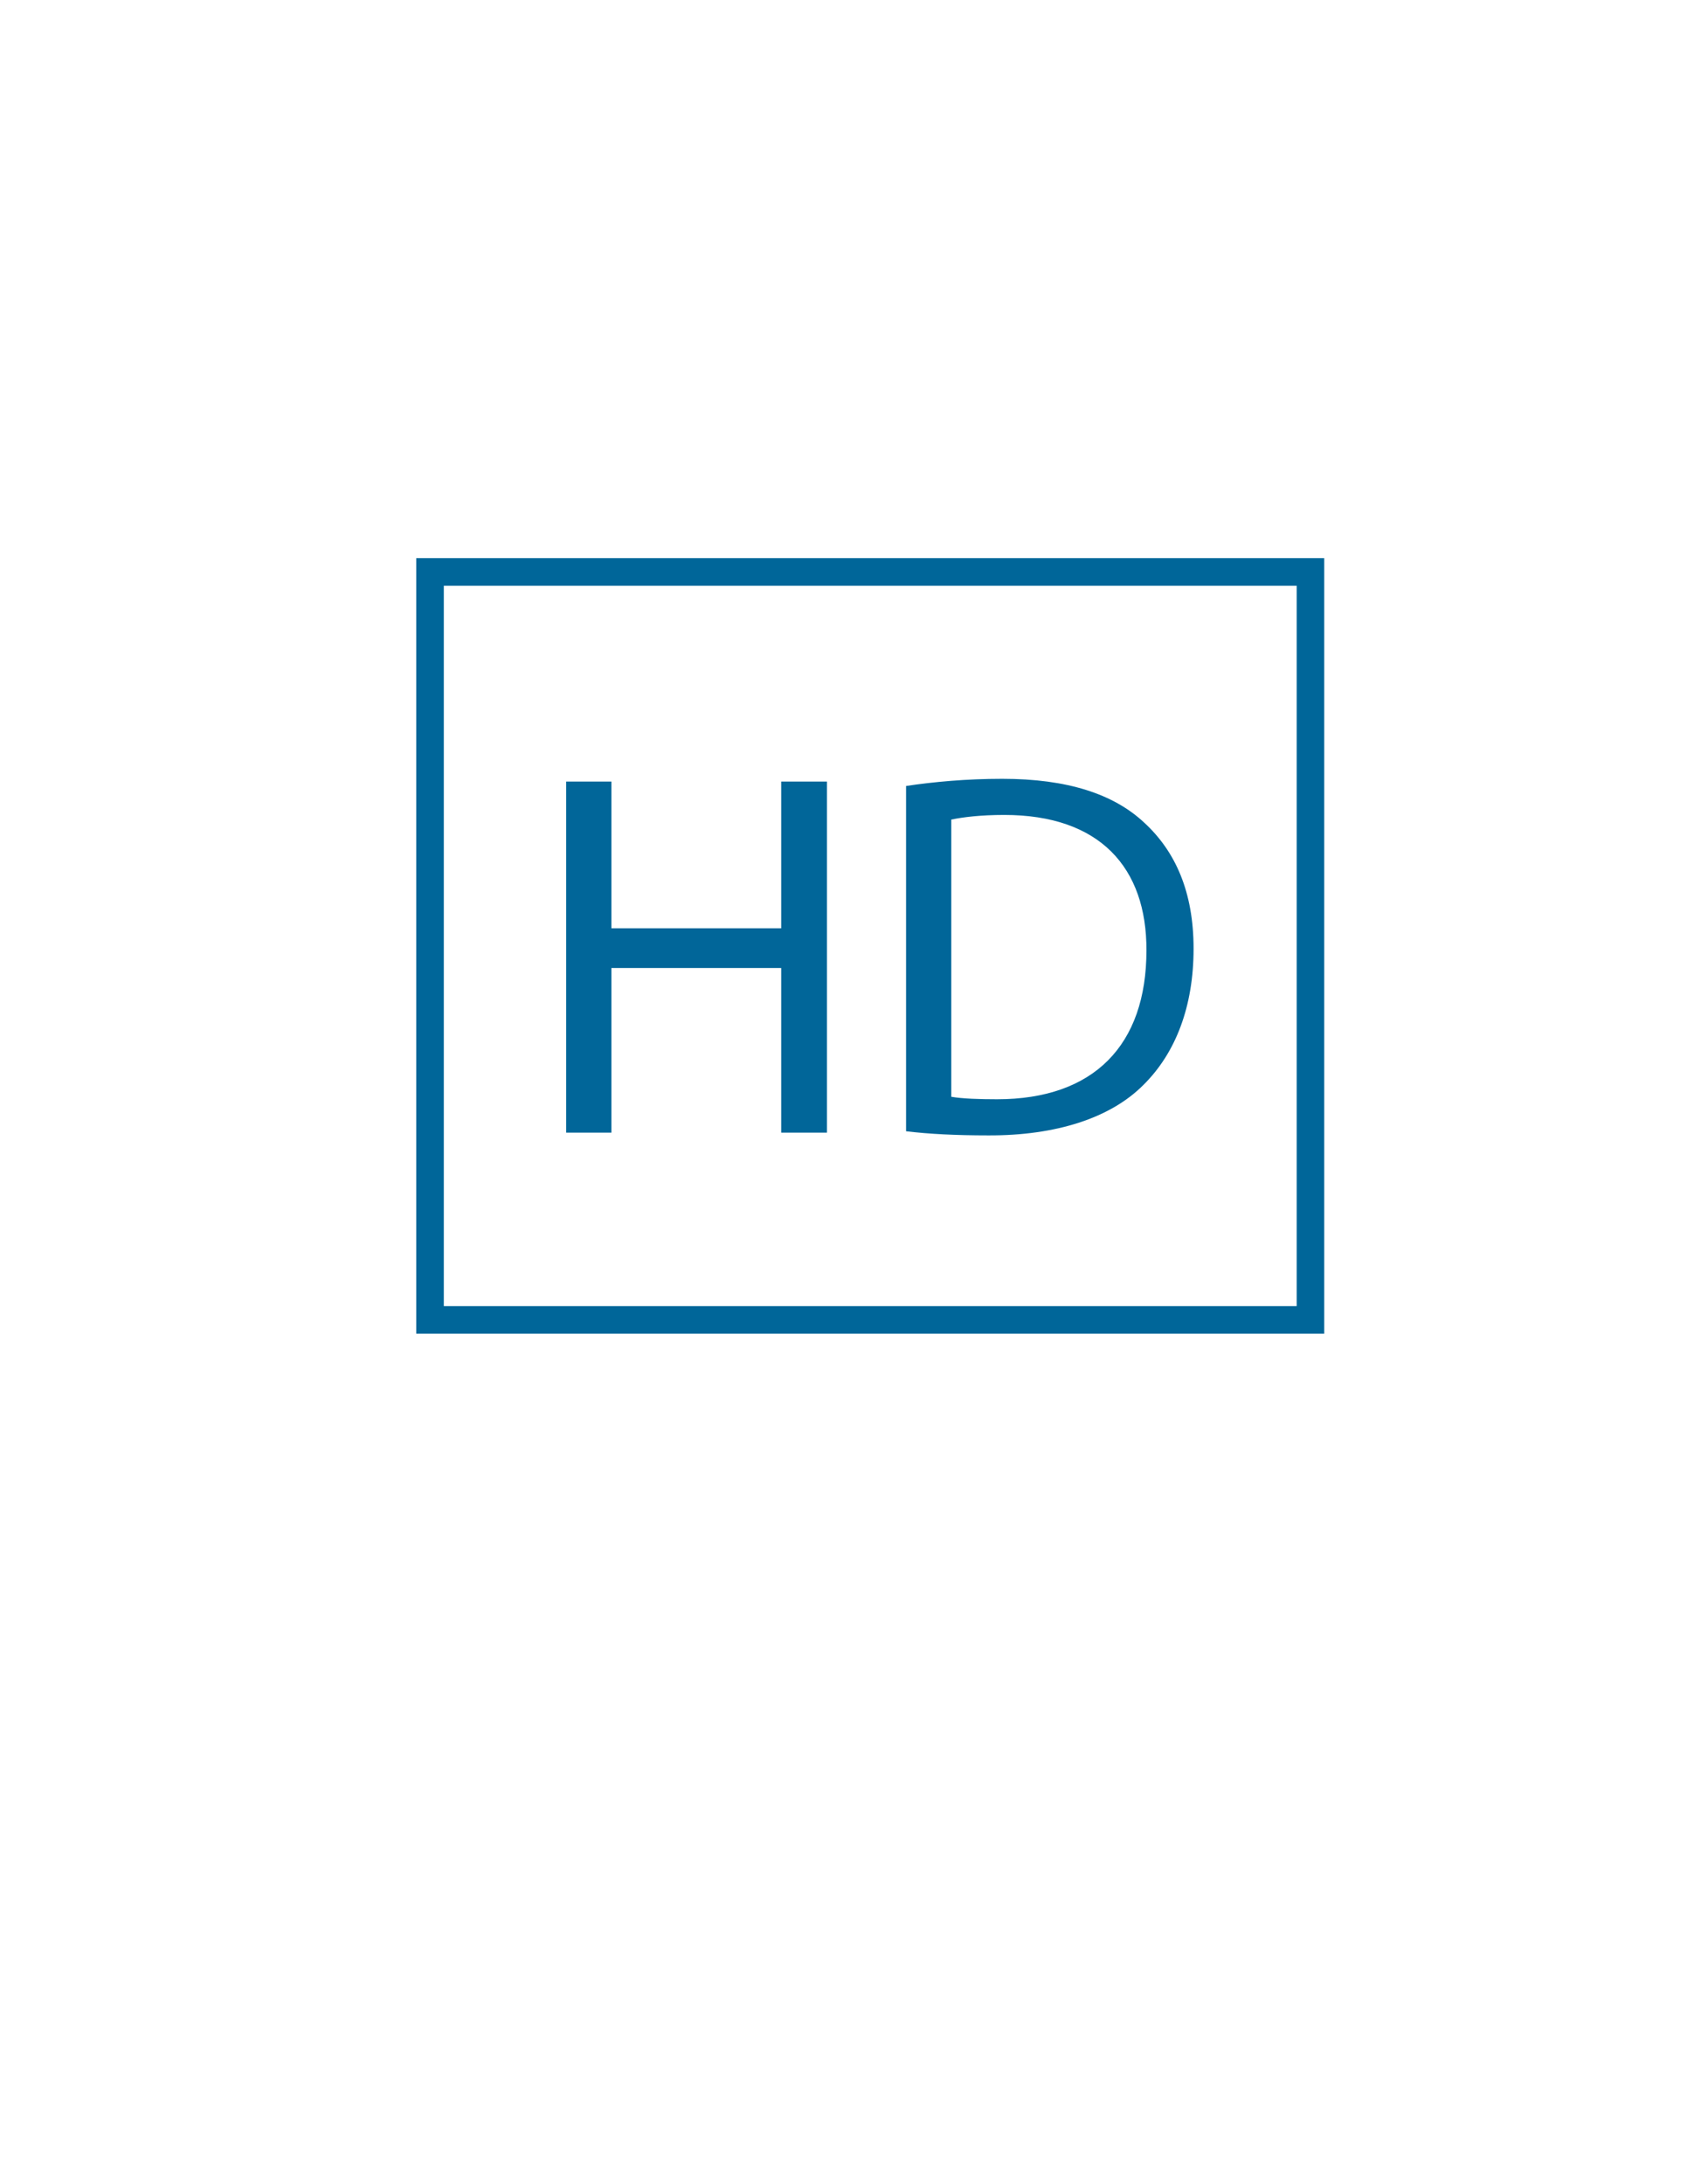
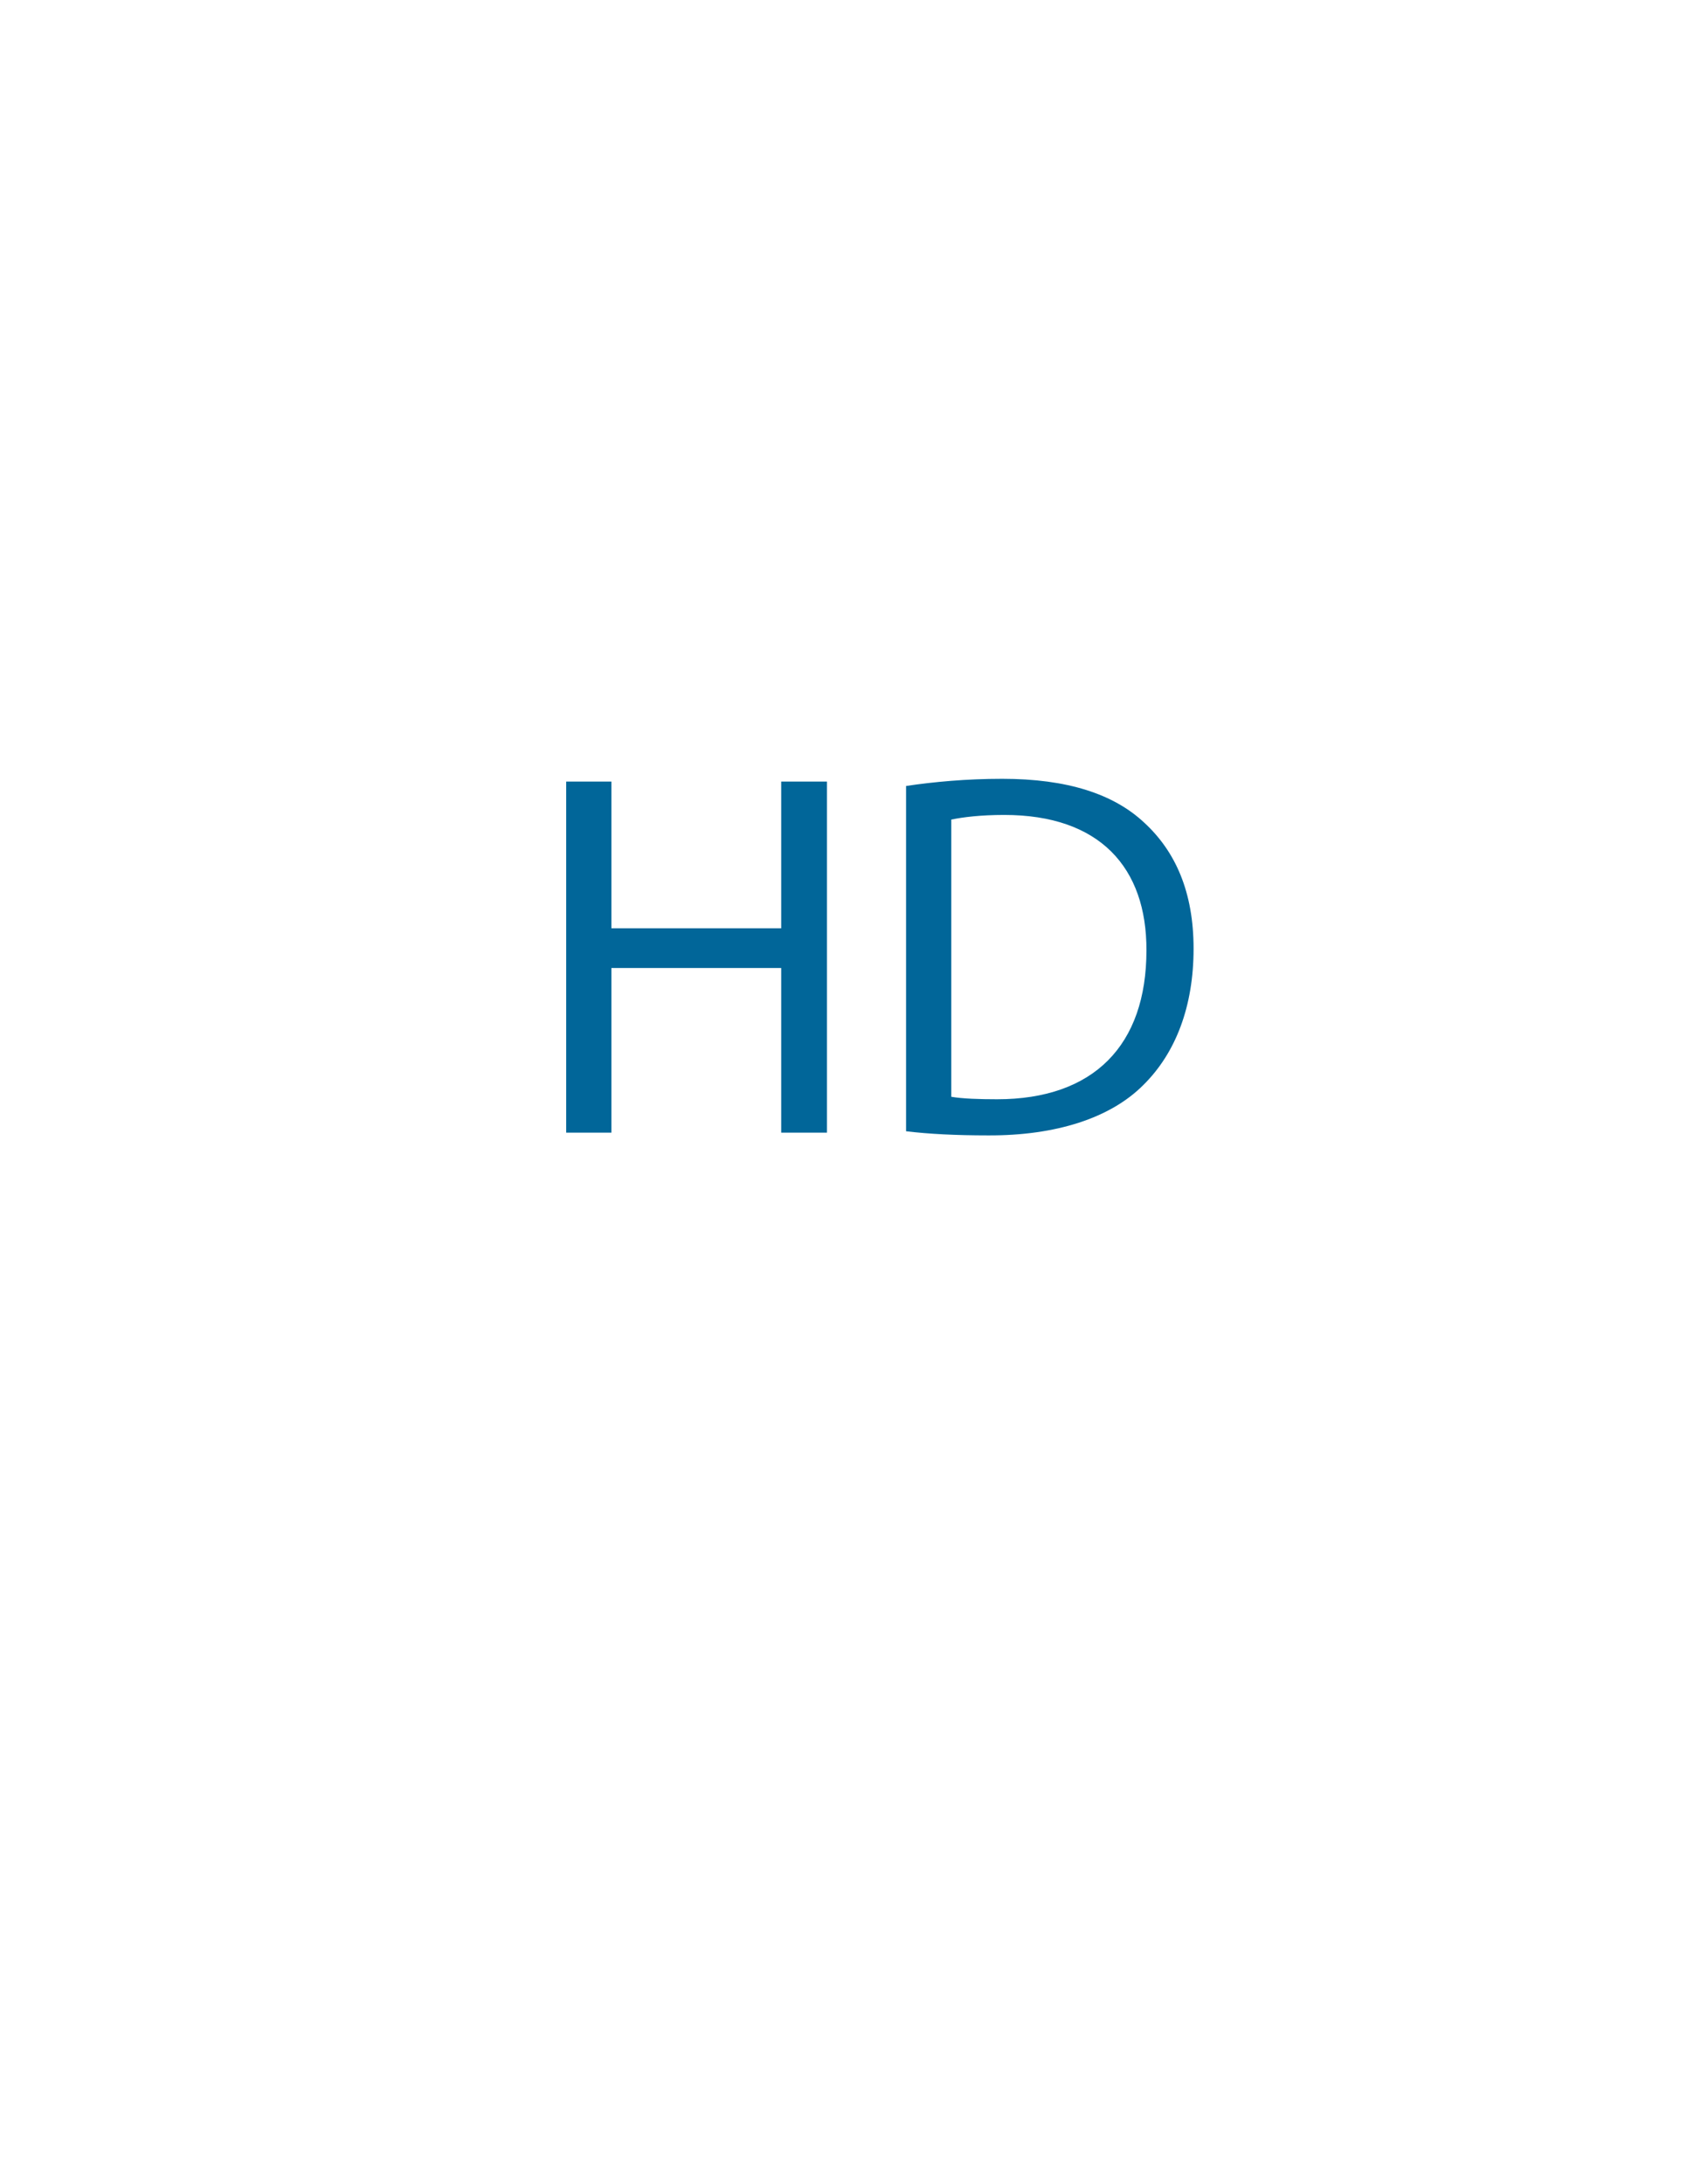
<svg xmlns="http://www.w3.org/2000/svg" version="1.1" id="Layer_1" x="0px" y="0px" viewBox="0 0 612 792" style="enable-background:new 0 0 612 792;" xml:space="preserve">
  <style type="text/css">
	.st0{fill:#016699;}
	.st1{fill:none;stroke:#006699;stroke-width:10;stroke-miterlimit:10;}
</style>
  <polygon class="st0" points="221.8,351 283.4,351 283.4,410.7 300,410.7 300,283.4 283.4,283.4 283.4,336.6 221.8,336.6   221.8,283.4 205.4,283.4 205.4,410.7 221.8,410.7 " />
-   <path class="st0" d="M414.7,393.5c11.9-11.7,18.3-28.7,18.3-49.5c0-20.6-6.6-35.3-17.9-45.7c-11.1-10.4-27.9-15.9-51.5-15.9  c-13,0-24.9,1.1-34.9,2.6v125.2c8.3,1,18.1,1.5,29.8,1.5C383.1,411.8,402.8,405.4,414.7,393.5z M345,297.2  c4.3-0.9,10.8-1.7,19.3-1.7c34.7,0,51.7,19.1,51.6,49.1c0,34.4-19.1,54-54.2,54c-6.4,0-12.5-0.2-16.6-0.9V297.2z" />
-   <rect x="156" y="207.4" class="st1" width="319.4" height="271.2" />
+   <path class="st0" d="M414.7,393.5c11.9-11.7,18.3-28.7,18.3-49.5c0-20.6-6.6-35.3-17.9-45.7c-11.1-10.4-27.9-15.9-51.5-15.9  c-13,0-24.9,1.1-34.9,2.6v125.2c8.3,1,18.1,1.5,29.8,1.5C383.1,411.8,402.8,405.4,414.7,393.5z M345,297.2  c4.3-0.9,10.8-1.7,19.3-1.7c34.7,0,51.7,19.1,51.6,49.1c0,34.4-19.1,54-54.2,54c-6.4,0-12.5-0.2-16.6-0.9V297.2" />
</svg>